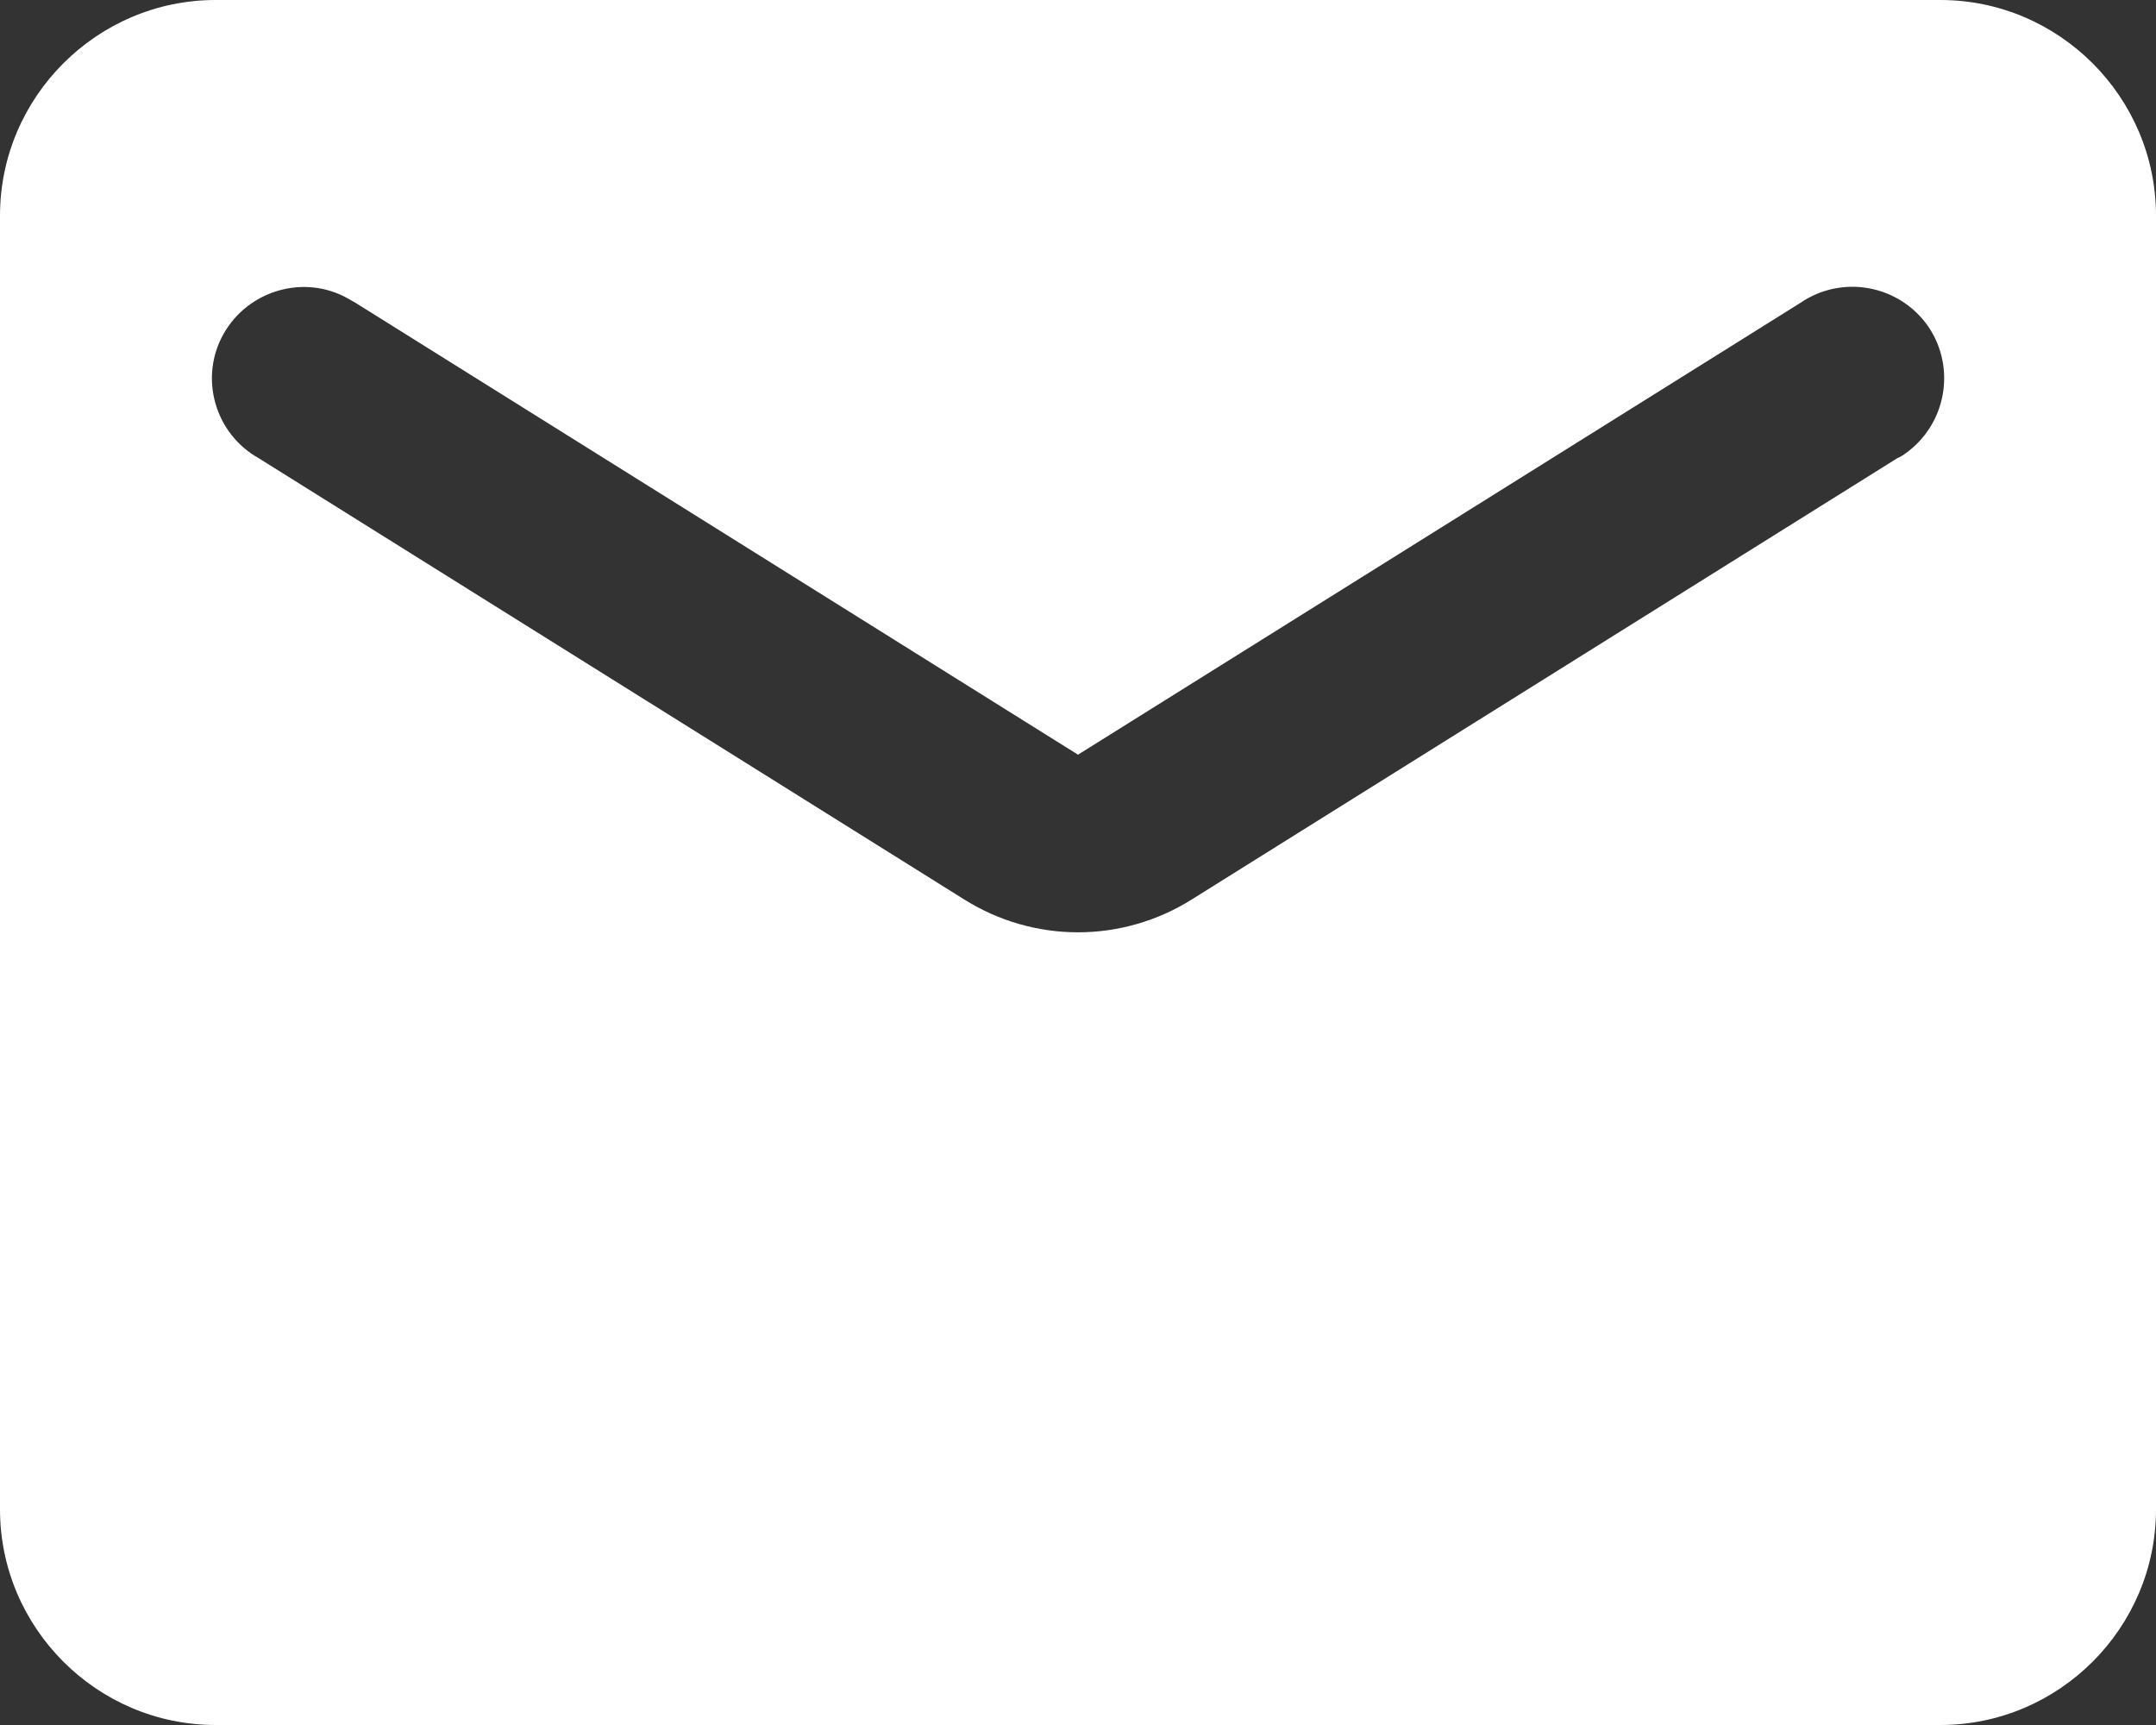
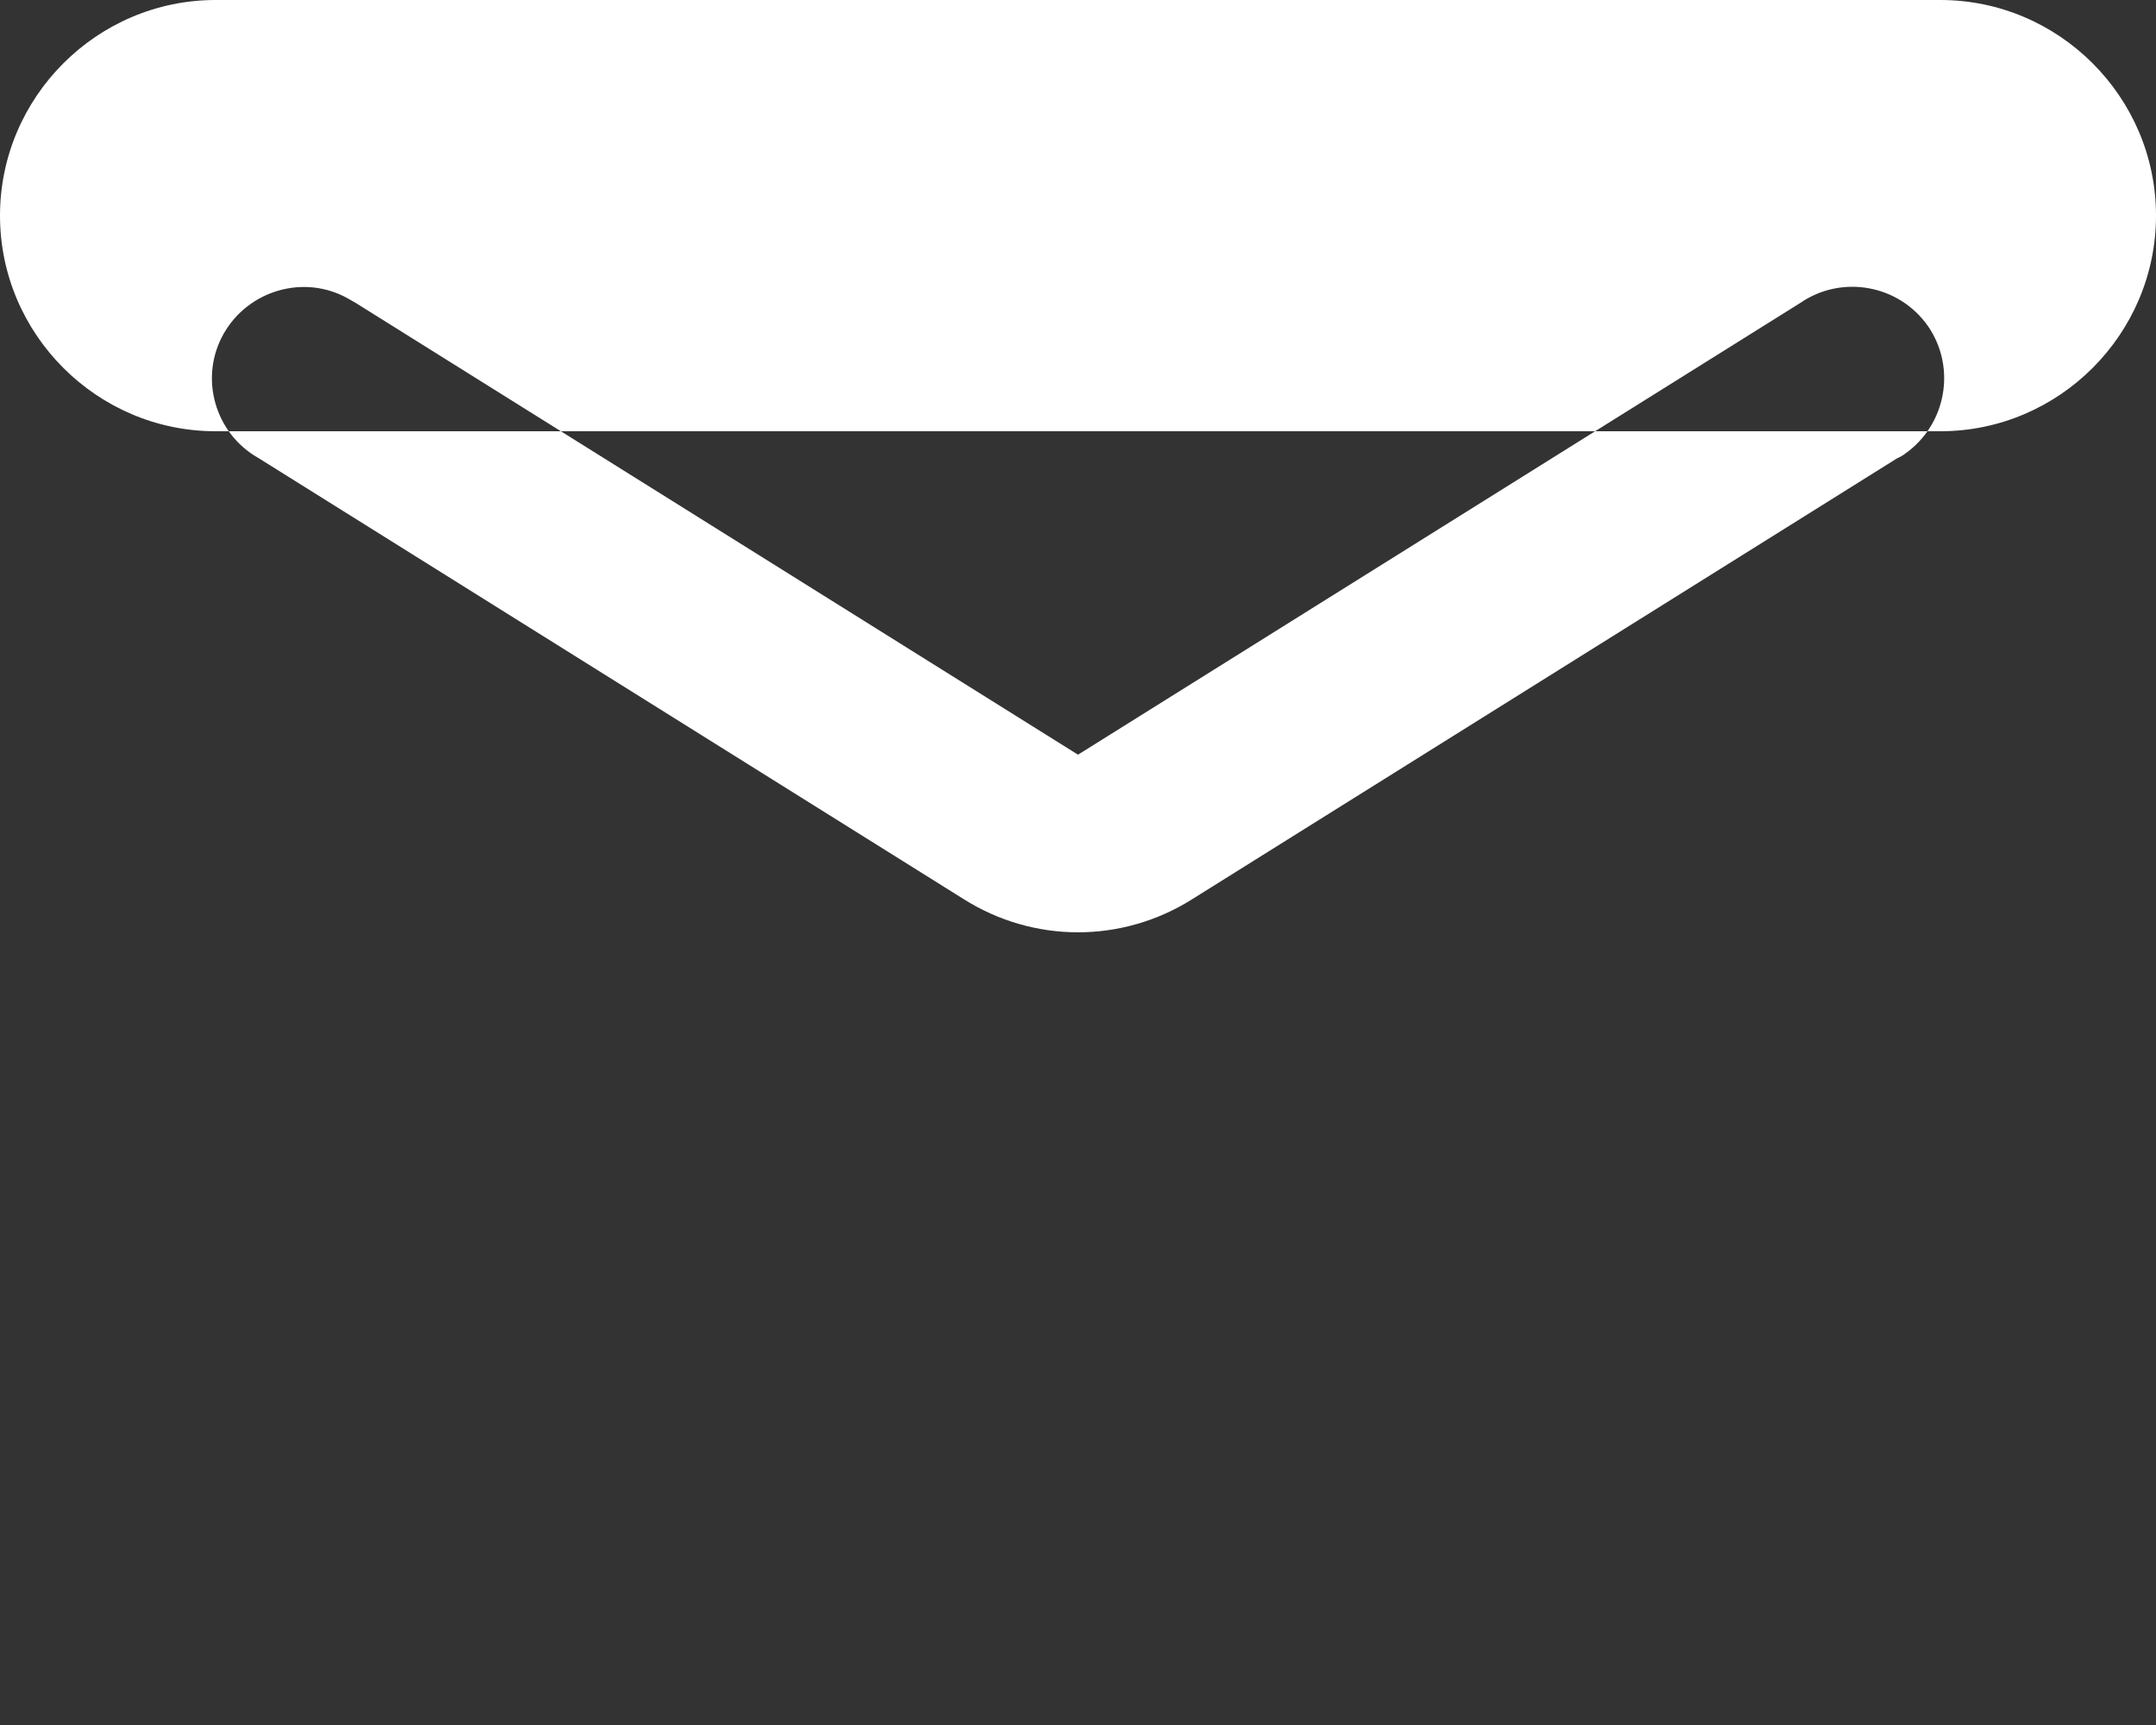
<svg xmlns="http://www.w3.org/2000/svg" id="Layer_1" version="1.1" viewBox="0 0 400 320">
  <rect x="0" y="0" width="400" height="320" fill="#333333" stroke="none" />
  <defs>
    <style>
      .st0 {
        fill: #fff;
      }
    </style>
  </defs>
-   <path class="st0" d="M360,0H40C18,0,0,18,0,40v240c0,22,18,40,40,40h320c22,0,40-18,40-40V40c0-22-18-40-40-40M352,85l-130.8,81.8c-13,8.2-29.4,8.2-42.4,0L48,85c-8.2-4.6-11.1-15-6.5-23.1s15-11.1,23.1-6.5c.5.3.9.5,1.4.8l134,83.8,134-83.8c7.7-5.3,18.3-3.4,23.7,4.3,5.3,7.7,3.4,18.3-4.3,23.7-.4.3-.9.6-1.4.8" />
+   <path class="st0" d="M360,0H40C18,0,0,18,0,40c0,22,18,40,40,40h320c22,0,40-18,40-40V40c0-22-18-40-40-40M352,85l-130.8,81.8c-13,8.2-29.4,8.2-42.4,0L48,85c-8.2-4.6-11.1-15-6.5-23.1s15-11.1,23.1-6.5c.5.3.9.5,1.4.8l134,83.8,134-83.8c7.7-5.3,18.3-3.4,23.7,4.3,5.3,7.7,3.4,18.3-4.3,23.7-.4.3-.9.6-1.4.8" />
</svg>